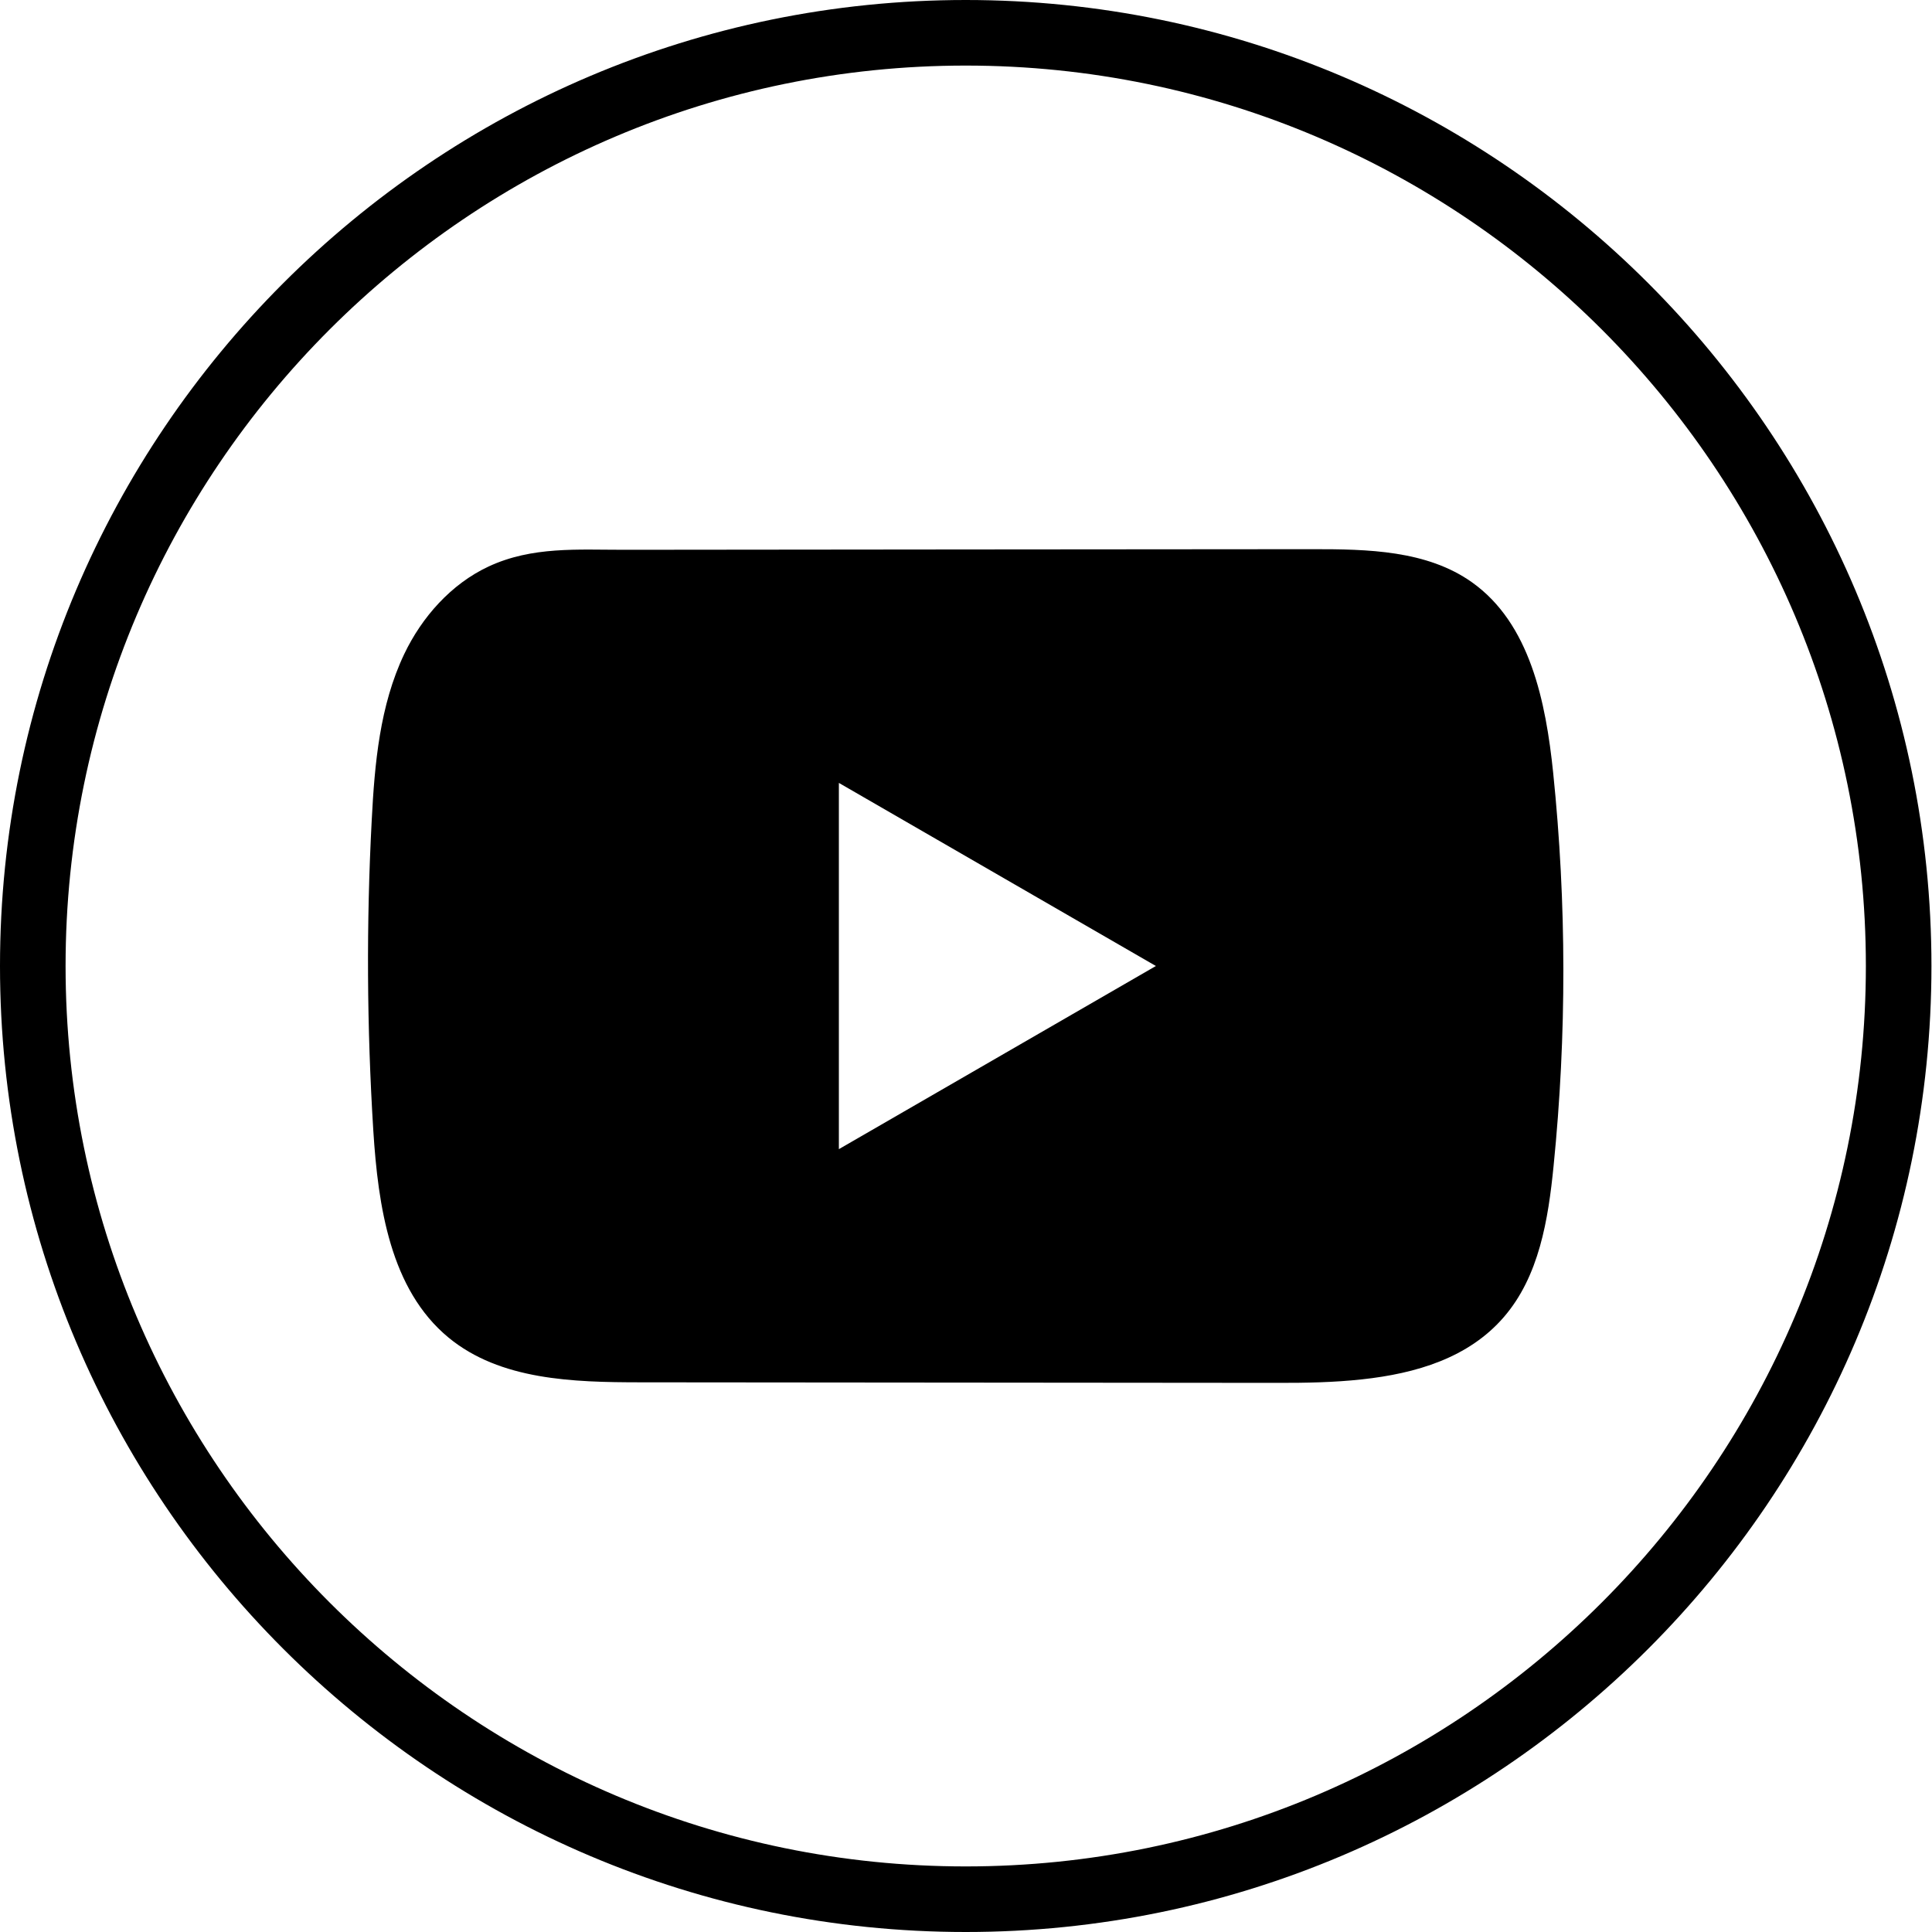
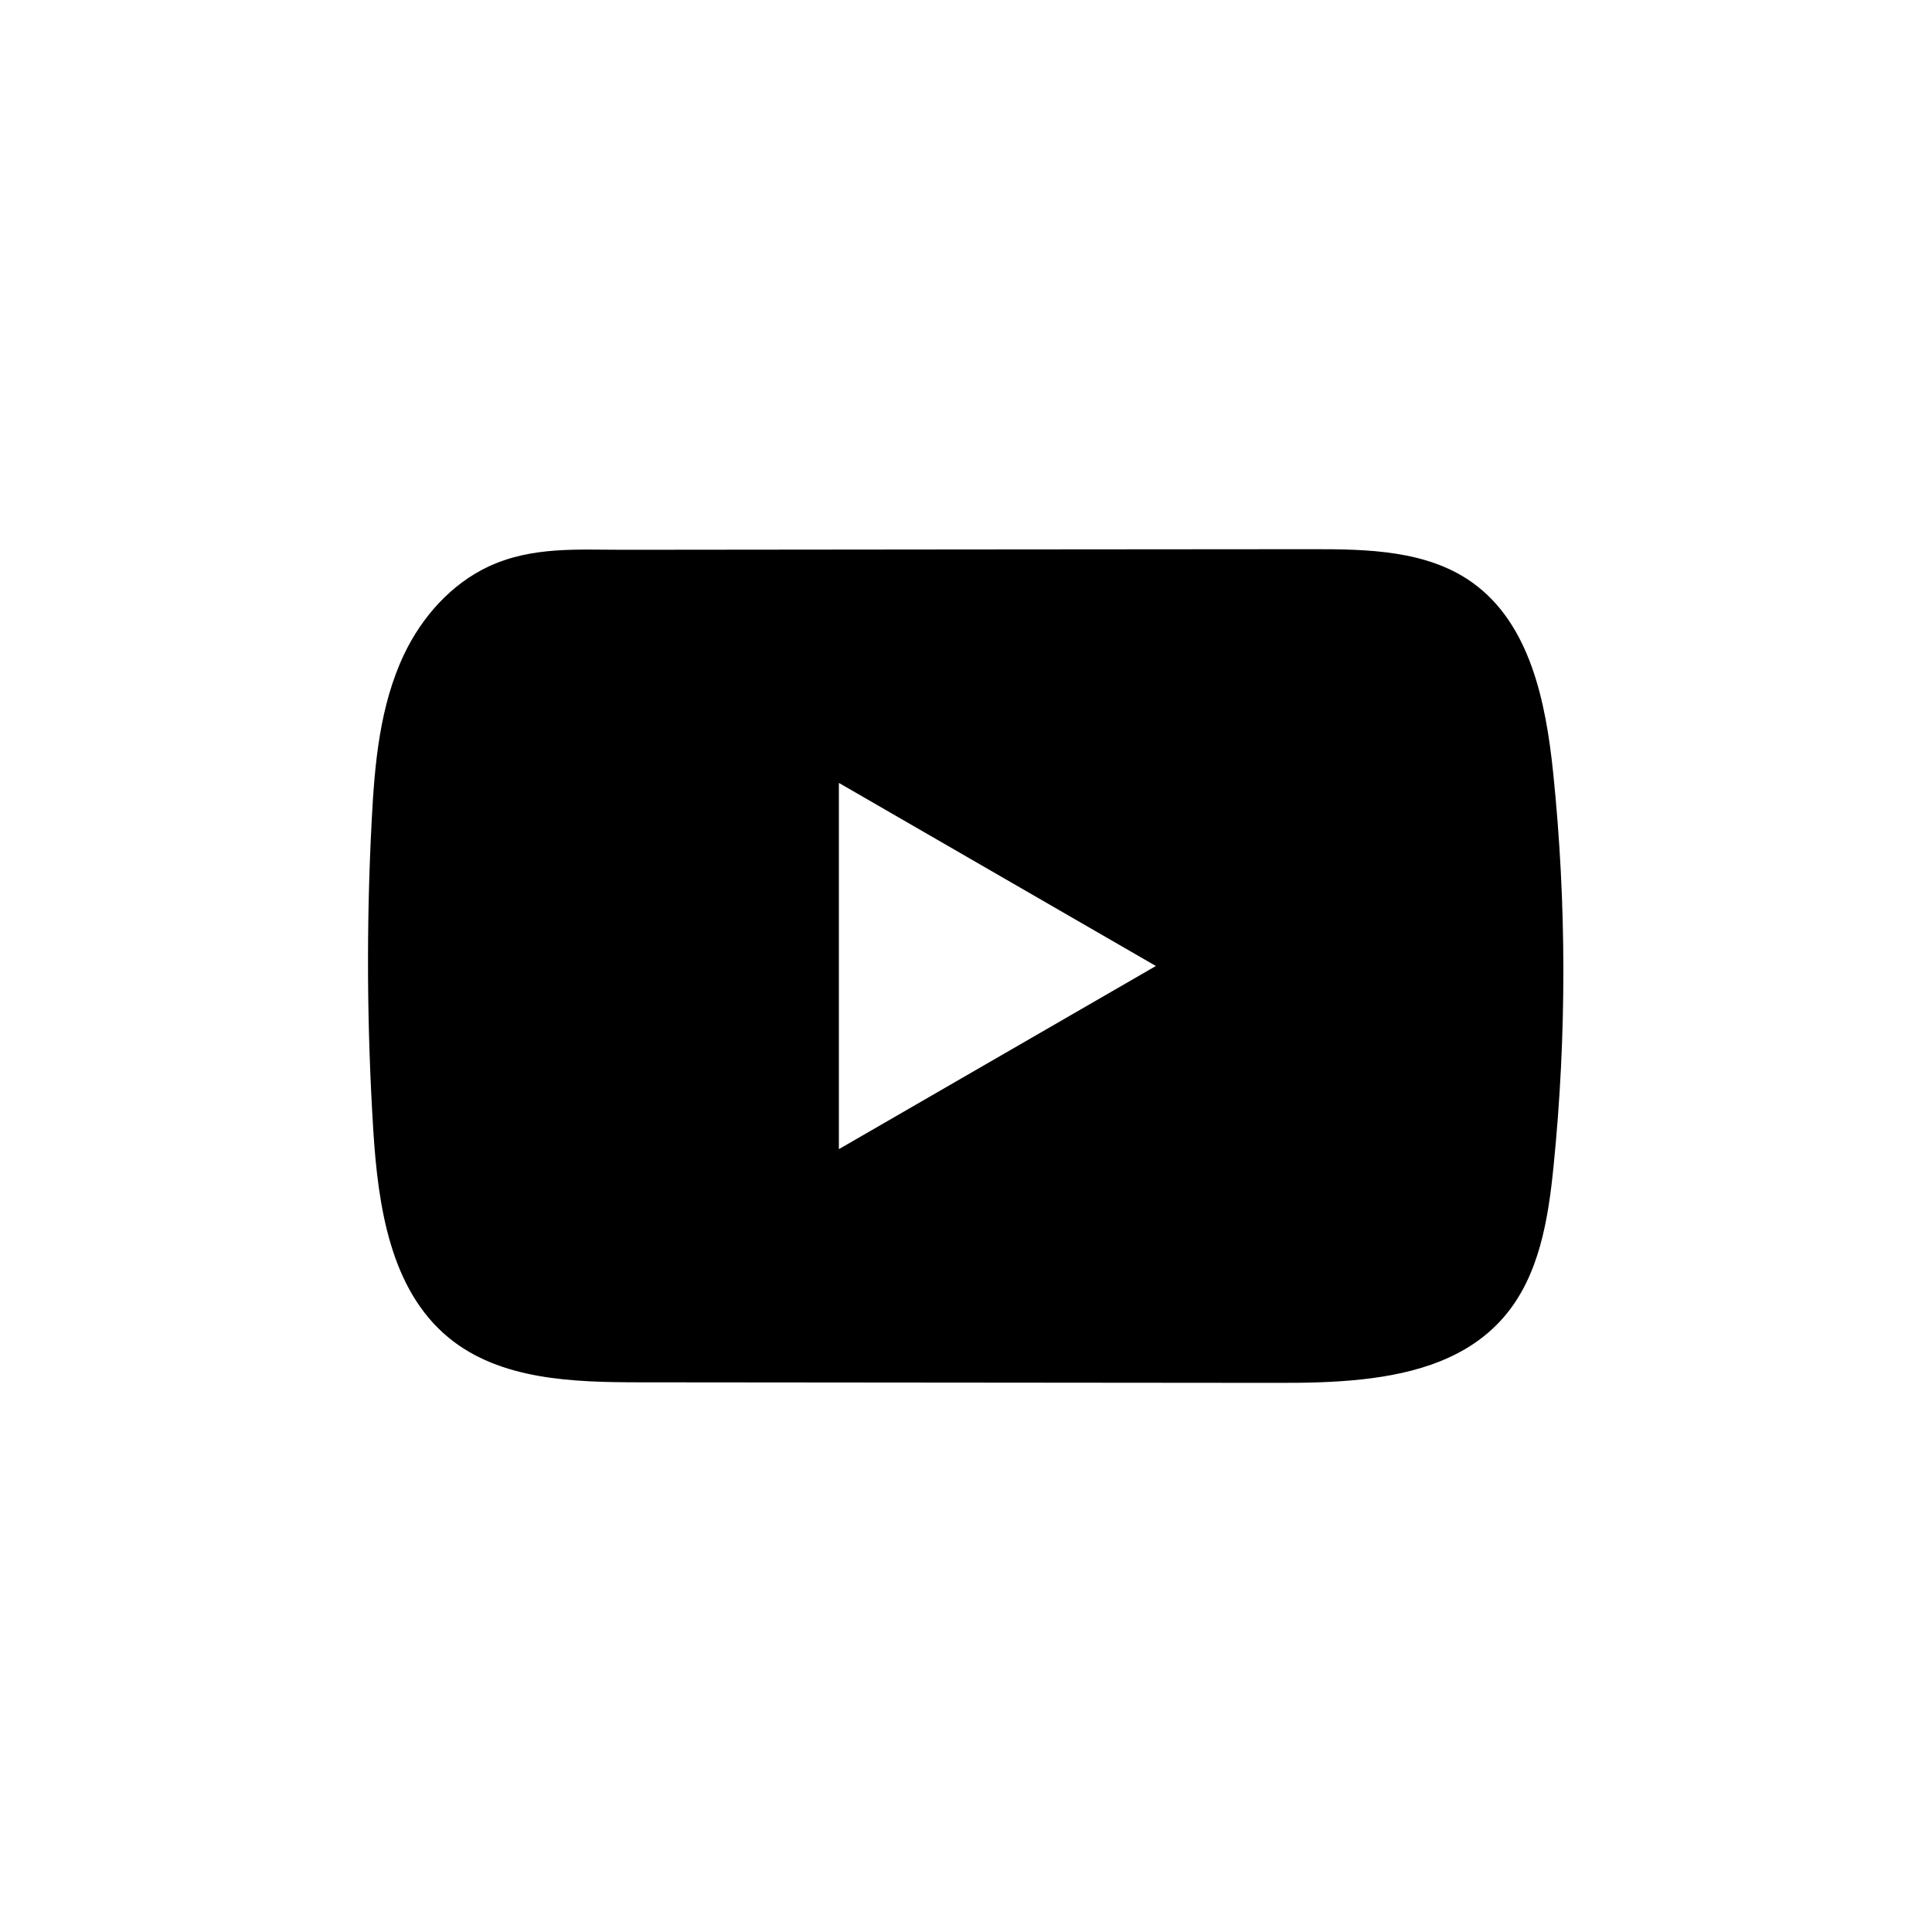
<svg xmlns="http://www.w3.org/2000/svg" width="35" height="35" viewBox="0 0 35 35" fill="none">
-   <path d="M17.495 35C7.848 35 0 27.15 0 17.5C0 7.85 7.848 0 17.495 0C27.142 0 34.99 7.85 34.99 17.5C34.99 27.15 27.142 35 17.495 35ZM17.495 1.188C8.503 1.188 1.188 8.506 1.188 17.5C1.188 26.494 8.503 33.812 17.495 33.812C26.486 33.812 33.802 26.494 33.802 17.5C33.802 8.506 26.486 1.188 17.495 1.188Z" fill="black" />
  <path d="M28.137 13.998C28.004 12.714 27.718 11.294 26.665 10.548C25.849 9.969 24.776 9.948 23.775 9.949C21.659 9.95 19.541 9.953 17.425 9.954C15.389 9.956 13.354 9.958 11.318 9.96C10.468 9.961 9.641 9.895 8.851 10.263C8.173 10.579 7.642 11.18 7.323 11.849C6.88 12.779 6.787 13.833 6.734 14.861C6.635 16.735 6.646 18.613 6.763 20.485C6.85 21.852 7.07 23.361 8.126 24.232C9.062 25.003 10.382 25.041 11.596 25.042C15.449 25.046 19.302 25.05 23.156 25.052C23.65 25.053 24.166 25.044 24.669 24.989C25.66 24.882 26.604 24.598 27.24 23.864C27.883 23.124 28.048 22.094 28.145 21.119C28.383 18.752 28.381 16.363 28.137 13.998ZM15.197 20.818V14.183L20.94 17.5L15.197 20.818Z" fill="black" />
</svg>